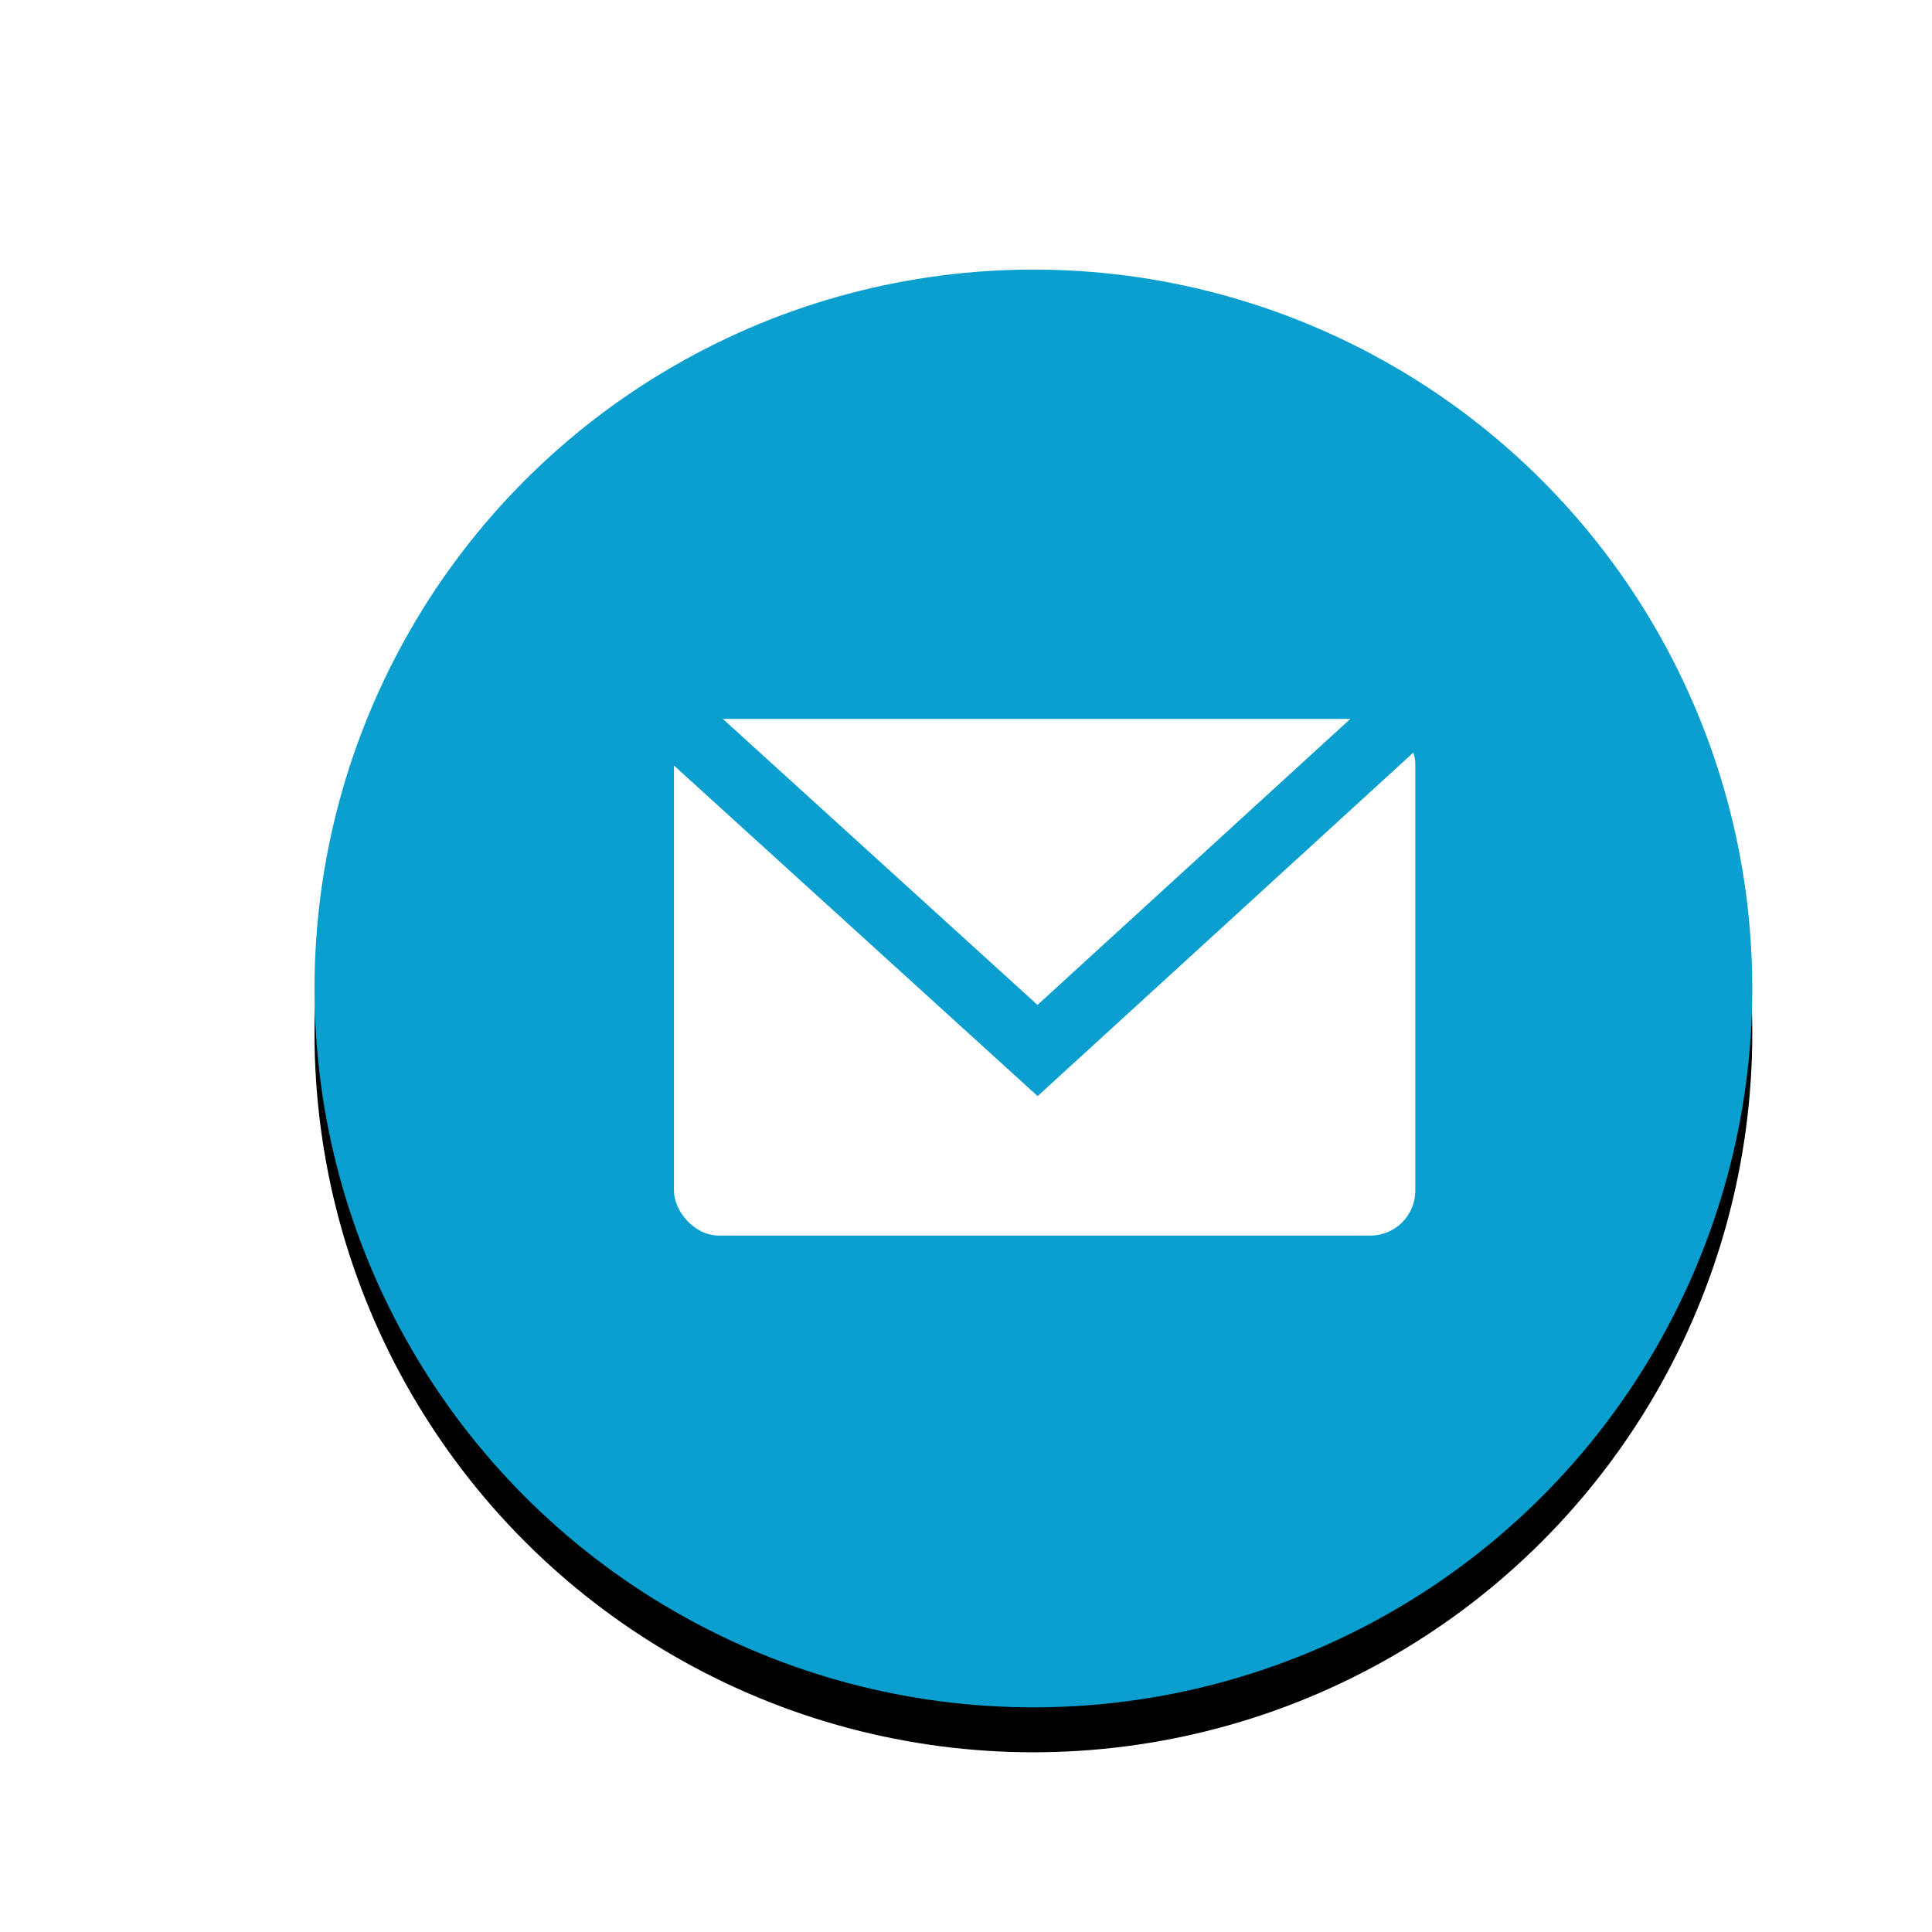
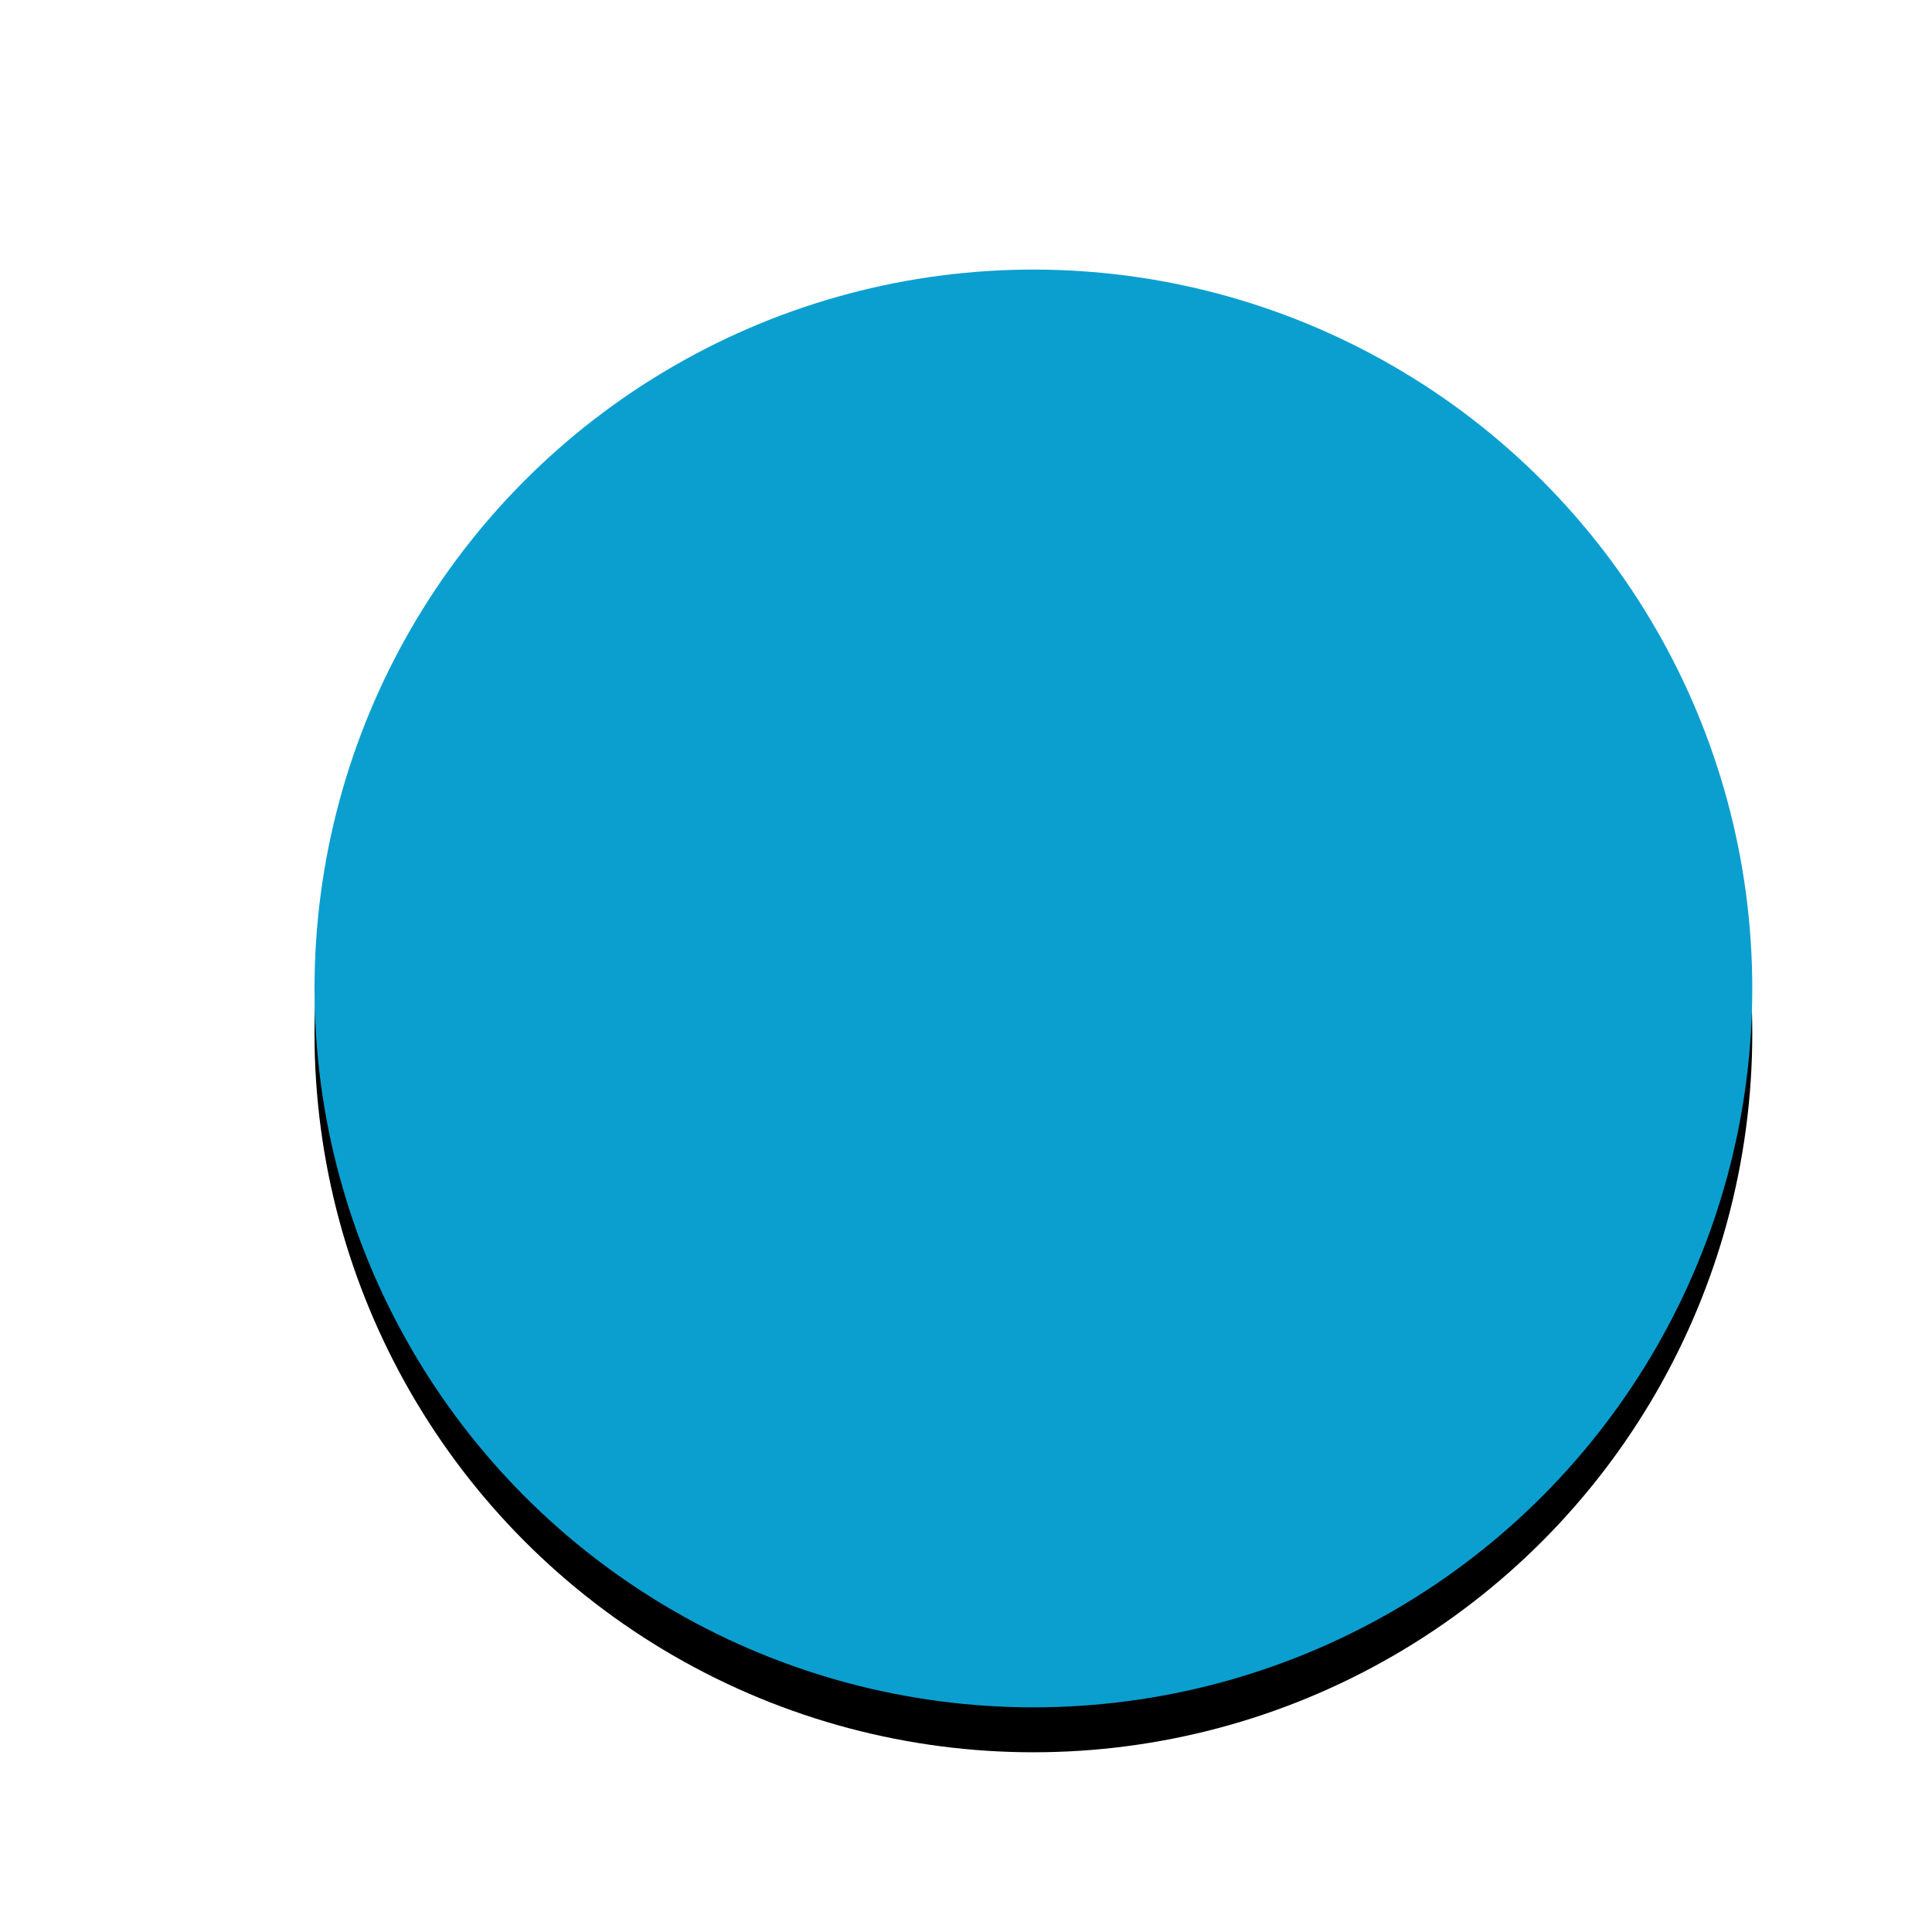
<svg xmlns="http://www.w3.org/2000/svg" xmlns:xlink="http://www.w3.org/1999/xlink" width="86px" height="86px" viewBox="0 0 86 86" version="1.1">
  <title>Mobile Contact Button</title>
  <desc>Created with Sketch.</desc>
  <defs>
    <circle id="path-1" cx="32" cy="32" r="32" />
    <filter x="-34.4%" y="-31.2%" width="168.8%" height="168.8%" filterUnits="objectBoundingBox" id="filter-2">
      <feOffset dx="0" dy="2" in="SourceAlpha" result="shadowOffsetOuter1" />
      <feGaussianBlur stdDeviation="7" in="shadowOffsetOuter1" result="shadowBlurOuter1" />
      <feColorMatrix values="0 0 0 0 0   0 0 0 0 0   0 0 0 0 0  0 0 0 0.2 0" type="matrix" in="shadowBlurOuter1" />
    </filter>
  </defs>
  <g id="mobile-mocks" stroke="none" stroke-width="1" fill="none" fill-rule="evenodd">
    <g id="Home" transform="translate(-234, -482)">
      <g id="Mobile-Contact-Button" transform="translate(248, 494)">
        <g id="Oval">
          <use fill="black" fill-opacity="1" filter="url(#filter-2)" xlink:href="#path-1" />
          <use fill="#0B9FD0" fill-rule="evenodd" xlink:href="#path-1" />
        </g>
-         <rect id="Rectangle-7" fill="#FFFFFF" x="16" y="20" width="33" height="23" rx="2" />
-         <polyline id="Path-2" stroke="#0B9FD0" stroke-width="3" stroke-linecap="round" points="16.434 20.444 32.186 34.762 47.845 20.444" />
      </g>
    </g>
  </g>
</svg>